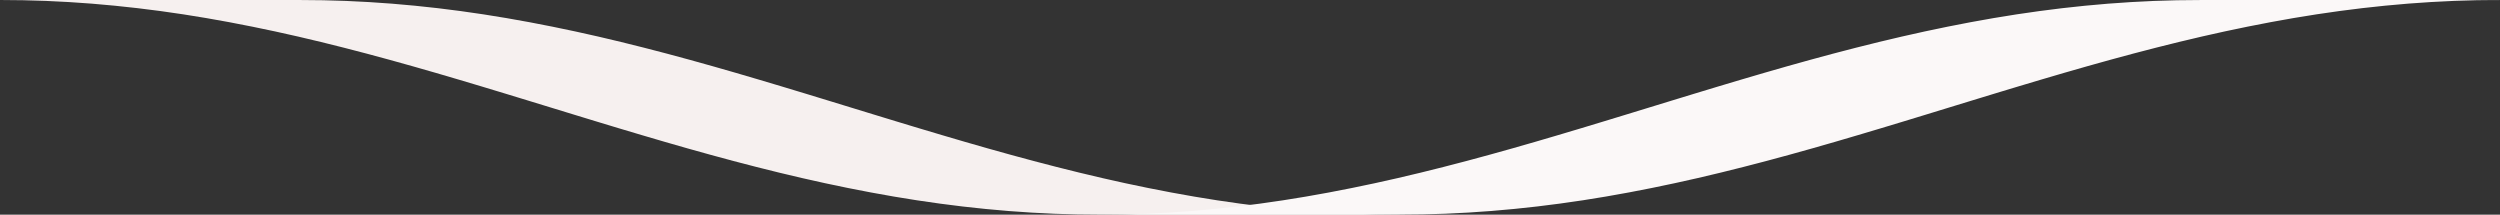
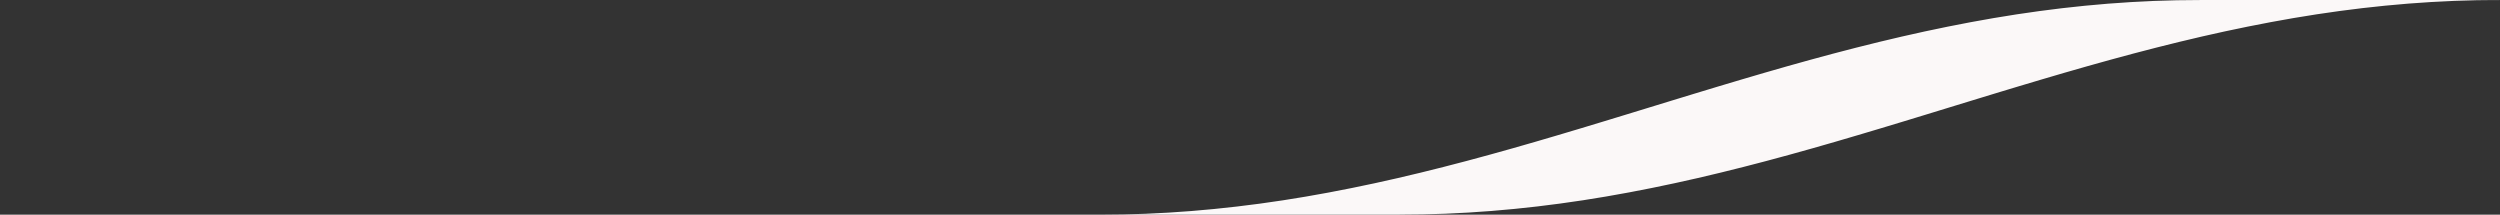
<svg xmlns="http://www.w3.org/2000/svg" id="_レイヤー_1" data-name="レイヤー 1" viewBox="0 0 4845.84 416.128">
  <rect x="0" y="0" width="4845.84" height="416.128" fill="#333333" stroke="none" />
-   <path d="M581.89,0H0l18.24.182,18.23.182,7.97.073,18.24.547,18.23.547,7.99.237,18.21.911,18.22.911,8.01.401,18.2,1.257,18.2,1.257,8.04.565,18.16,1.622,18.16,1.622,8.1.729,18.12,1.95,18.13,1.949,8.17.875,18.09,2.296,6.25.784,18.09,2.277,2.01.256,18.05,2.605,18.06,2.606,8.33,1.203,18,2.915,18,2.916,8.42,1.367,17.94,3.207,17.97,3.207,8.53,1.531,17.91,3.48,17.9,3.481,8.63,1.676,17.85,3.736,17.86,3.735,8.73,1.823,17.8,3.972,17.8,3.973,8.84,1.968,17.74,4.209,17.75,4.209,8.95,2.114,17.69,4.41,17.69,4.41,9.04,2.259,17.65,4.592,17.65,4.593,9.14,2.368,17.598,4.757,17.597,4.756,9.227,2.496,17.56,4.902,17.561,4.902,9.3,2.588,17.525,5.029,17.524,5.029,9.373,2.679,17.506,5.139,17.506,5.139,9.428,2.77,17.469,5.212,17.469,5.212,9.483,2.824,17.451,5.285,17.452,5.285,9.518,2.879,17.452,5.321,17.451,5.321,9.555,2.916,17.433,5.339,17.433,5.339,9.556,2.934,17.433,5.339,17.433,5.339,9.555,2.934,17.452,5.321,17.433,5.321,9.555,2.916,17.451,5.284,17.451,5.285,9.519,2.879,17.47,5.212,17.469,5.212,9.483,2.824,17.506,5.139,17.506,5.139,9.446,2.77,17.524,5.029,17.524,5.029,9.373,2.697,17.561,4.902,17.56,4.902,9.301,2.588,17.597,4.756,17.597,4.756,9.227,2.496,17.652,4.592,17.652,4.592,9.136,2.369,17.688,4.41,17.689,4.41,9.044,2.259,17.743,4.191,17.743,4.21,8.954,2.114,17.798,3.972,17.797,3.972,8.845,1.987,17.852,3.735,17.853,3.736,8.734,1.822,17.907,3.481,17.907,3.48,8.625,1.677,17.944,3.207,17.943,3.207,8.535,1.531,17.998,2.915,17.999,2.916,8.424,1.366,18.053,2.606,18.053,2.606,8.334,1.203,18.089,2.296,18.09,2.296,8.26,1.038,18.126,1.95,18.126,1.95,8.17.875,18.162,1.622,18.163,1.621,8.114.729,18.199,1.258,18.199,1.257,8.042.565,18.217.911,18.218.911,8.005.401,18.235.547,18.217.546,7.988.237,18.235.182,18.235.183,7.969.073h581.895l-18.238-.183-18.236-.182-7.969-.073-18.217-.546-18.235-.547-7.987-.237-18.217-.911-18.218-.911-8.005-.401-18.199-1.258-18.199-1.257-8.06-.565-18.162-1.622-18.163-1.621-8.097-.711-18.125-1.95-18.126-1.95-8.17-.874-18.09-2.296-6.254-.784-18.09-2.296-2.006-.255-18.053-2.606-18.053-2.606-8.333-1.202-17.999-2.916-17.998-2.915-8.425-1.367-17.943-3.207-17.944-3.207-8.534-1.531-17.907-3.481-17.908-3.48-8.625-1.677-17.852-3.735-17.853-3.736-8.734-1.822-17.798-3.973-17.798-3.972-8.844-1.986-17.743-4.21-17.743-4.209-8.954-2.114-17.688-4.41-17.689-4.409-9.044-2.26-17.652-4.592-17.652-4.592-9.136-2.369-17.597-4.756-17.597-4.756-9.227-2.496-17.561-4.902-17.561-4.902-9.3-2.587-17.524-5.029-17.524-5.029-9.373-2.679-17.488-5.139-17.506-5.139-9.428-2.77-17.469-5.212-17.47-5.212-9.482-2.824-17.451-5.266-17.451-5.285-9.519-2.879-17.433-5.321-17.451-5.321-9.555-2.916-17.433-5.339-17.433-5.339-9.555-2.934-17.433-5.339-17.433-5.339-9.555-2.934-17.451-5.321-17.433-5.321-9.555-2.916-17.451-5.266-17.452-5.285-9.518-2.879-17.47-5.212-17.47-5.212-9.482-2.824-17.506-5.139-17.506-5.139-9.428-2.77-17.524-5.029-17.524-5.029-9.373-2.679-17.561-4.902-17.56-4.902-9.301-2.606-17.597-4.756-17.597-4.756-9.227-2.496-17.652-4.592-17.652-4.592-9.136-2.369-17.688-4.41-17.688-4.41-9.045-2.259-17.743-4.21-17.743-4.209-8.954-2.114-17.798-3.972-17.797-3.973-8.845-1.968-17.852-3.736-17.852-3.735-8.735-1.822-17.908-3.481-17.907-3.48-8.625-1.677-17.943-3.207-17.944-3.207-8.534-1.531-17.999-2.915-17.998-2.916-8.425-1.367-18.053-2.605-18.053-2.606-8.333-1.203-18.09-2.296-18.09-2.296-8.242-1.039-18.126-1.95-18.126-1.949-8.17-.875-18.162-1.622-18.162-1.622-8.115-.728-18.199-1.258-18.199-1.257-8.06-.565-18.214-.911-18.22-.911-8.01-.401-18.23-.547-18.22-.547-7.99-.236-18.23-.183-18.24-.182-7.97-.073" style="fill: #f6f0ef;" />
  <path d="M2713.05,416l7.97-.073,18.23-.182,18.24-.182,7.98-.237,18.22-.547,18.24-.547,8-.4,18.22-.912,18.22-.911,8.06-.565,18.19-1.257,18.2-1.257,8.12-.729,18.16-1.622,18.16-1.622,8.17-.874,18.13-1.95,18.13-1.95,8.24-1.039,18.09-2.296,18.09-2.296,8.33-1.202,18.05-2.606,18.06-2.606,8.42-1.367,18-2.915,18-2.916,8.53-1.531,17.95-3.207,17.94-3.207,8.62-1.676,17.91-3.481,17.91-3.48,8.73-1.823,17.86-3.735,17.85-3.736,8.84-1.968,17.8-3.972,17.8-3.973,8.95-2.114,17.74-4.209,17.75-4.209,9.04-2.26,17.69-4.41,17.69-4.41,9.13-2.369,17.66-4.592,17.65-4.592,9.23-2.496,17.59-4.756,17.6-4.756,9.3-2.606,17.56-4.902,17.56-4.902,9.37-2.679,17.53-5.029,17.52-5.029,9.43-2.77,17.51-5.139,17.5-5.139,9.49-2.824,17.46-5.212,17.47-5.212,9.52-2.879,17.45-5.285,17.46-5.266,9.55-2.916,17.43-5.321,17.46-5.321,9.55-2.934,17.43-5.339,17.44-5.339,9.55-2.934,17.44-5.339,17.43-5.339,9.55-2.916,17.46-5.321,17.43-5.321,9.52-2.879,17.45-5.285,17.45-5.266,9.48-2.824,17.47-5.212,17.47-5.212,9.43-2.77,17.5-5.139,17.49-5.139,9.38-2.679,17.52-5.029,17.52-5.029,9.3-2.588,17.56-4.902,17.57-4.902,9.22-2.497,17.6-4.756,17.6-4.756,9.13-2.369,17.65-4.592,17.66-4.592,9.04-2.259,17.69-4.41,17.69-4.41,8.95-2.114,17.74-4.209,17.75-4.21,8.84-1.986,17.8-3.972,17.8-3.973,8.73-1.822,17.85-3.736,17.86-3.735,8.62-1.677,17.91-3.48,17.91-3.481,8.53-1.53,17.94-3.207,17.95-3.208,8.42-1.366,18-2.916,18-2.915,8.33-1.203,18.06-2.606,18.05-2.606,2.01-.255,18.08-2.296,6.26-.783,18.09-2.296,8.17-.875,18.12-1.95,18.13-1.95,8.1-.71,18.16-1.622,18.16-1.622,8.06-.565,18.2-1.257,18.2-1.258,8.01-.401,18.21-.911,18.22-.911,7.99-.237,18.23-.546,18.22-.547,7.97-.073,18.23-.182,18.31-.073h-581.85l-7.97.073-18.24.182-18.23.182-7.99.237-18.22.547-18.23.547-8.01.4-18.22.912-18.21.911-8.04.565-18.2,1.257-18.2,1.257-8.12.729-18.16,1.622-18.16,1.622-8.17.874-18.13,1.95-18.12,1.95-8.26,1.039-18.09,2.296-18.09,2.296-8.34,1.202-18.05,2.606-18.05,2.606-8.43,1.367-18,2.915-17.99,2.916-8.54,1.531-17.94,3.207-17.95,3.207-8.62,1.676-17.91,3.481-17.91,3.48-8.73,1.823-17.85,3.735-17.86,3.736-8.84,1.986-17.8,3.973-17.79,3.972-8.96,2.114-17.74,4.209-17.74,4.191-9.05,2.26-17.69,4.41-17.69,4.41-9.13,2.369-17.65,4.592-17.66,4.592-9.22,2.496-17.6,4.756-17.6,4.756-9.3,2.588-17.56,4.902-17.56,4.901-9.37,2.697-17.53,5.029-17.52,5.029-9.45,2.77-17.5,5.139-17.51,5.139-9.48,2.825-17.47,5.212-17.47,5.212-9.52,2.879-17.45,5.285-17.45,5.285-9.56,2.916-17.43,5.321-17.45,5.321-9.56,2.934-17.43,5.339-17.43,5.339-9.56,2.934-17.43,5.339-17.43,5.339-9.56,2.916-17.45,5.321-17.45,5.321-9.52,2.879-17.45,5.285-17.45,5.285-9.49,2.824-17.46,5.212-17.47,5.212-9.43,2.77-17.51,5.139-17.5,5.139-9.38,2.679-17.52,5.029-17.53,5.029-9.3,2.588-17.56,4.902-17.56,4.902-9.22,2.497-17.6,4.756-17.6,4.756-9.13,2.369-17.66,4.592-17.65,4.592-9.04,2.26-17.69,4.41-17.69,4.409-8.95,2.114-17.75,4.21-17.74,4.209-8.843,1.968-17.798,3.972-17.798,3.973-8.735,1.822-17.852,3.736-17.852,3.735-8.626,1.677-17.907,3.48-17.907,3.481-8.534,1.531-17.962,3.207-17.944,3.207-8.425,1.367-17.998,2.915-17.998,2.916-8.334,1.202-18.053,2.606-18.053,2.606-2.006.255-18.089,2.278-6.255.783-18.09,2.296-8.169.875-18.126,1.95-18.126,1.95-8.097.729-18.162,1.621-18.163,1.622-8.041.565-18.2,1.257-18.199,1.258-8.005.401-18.217.911-18.217.911-7.987.237-18.236.547-18.235.546-7.969.073-18.235.182-18.236.183h581.859" style="fill: #fbf8f8;" />
</svg>